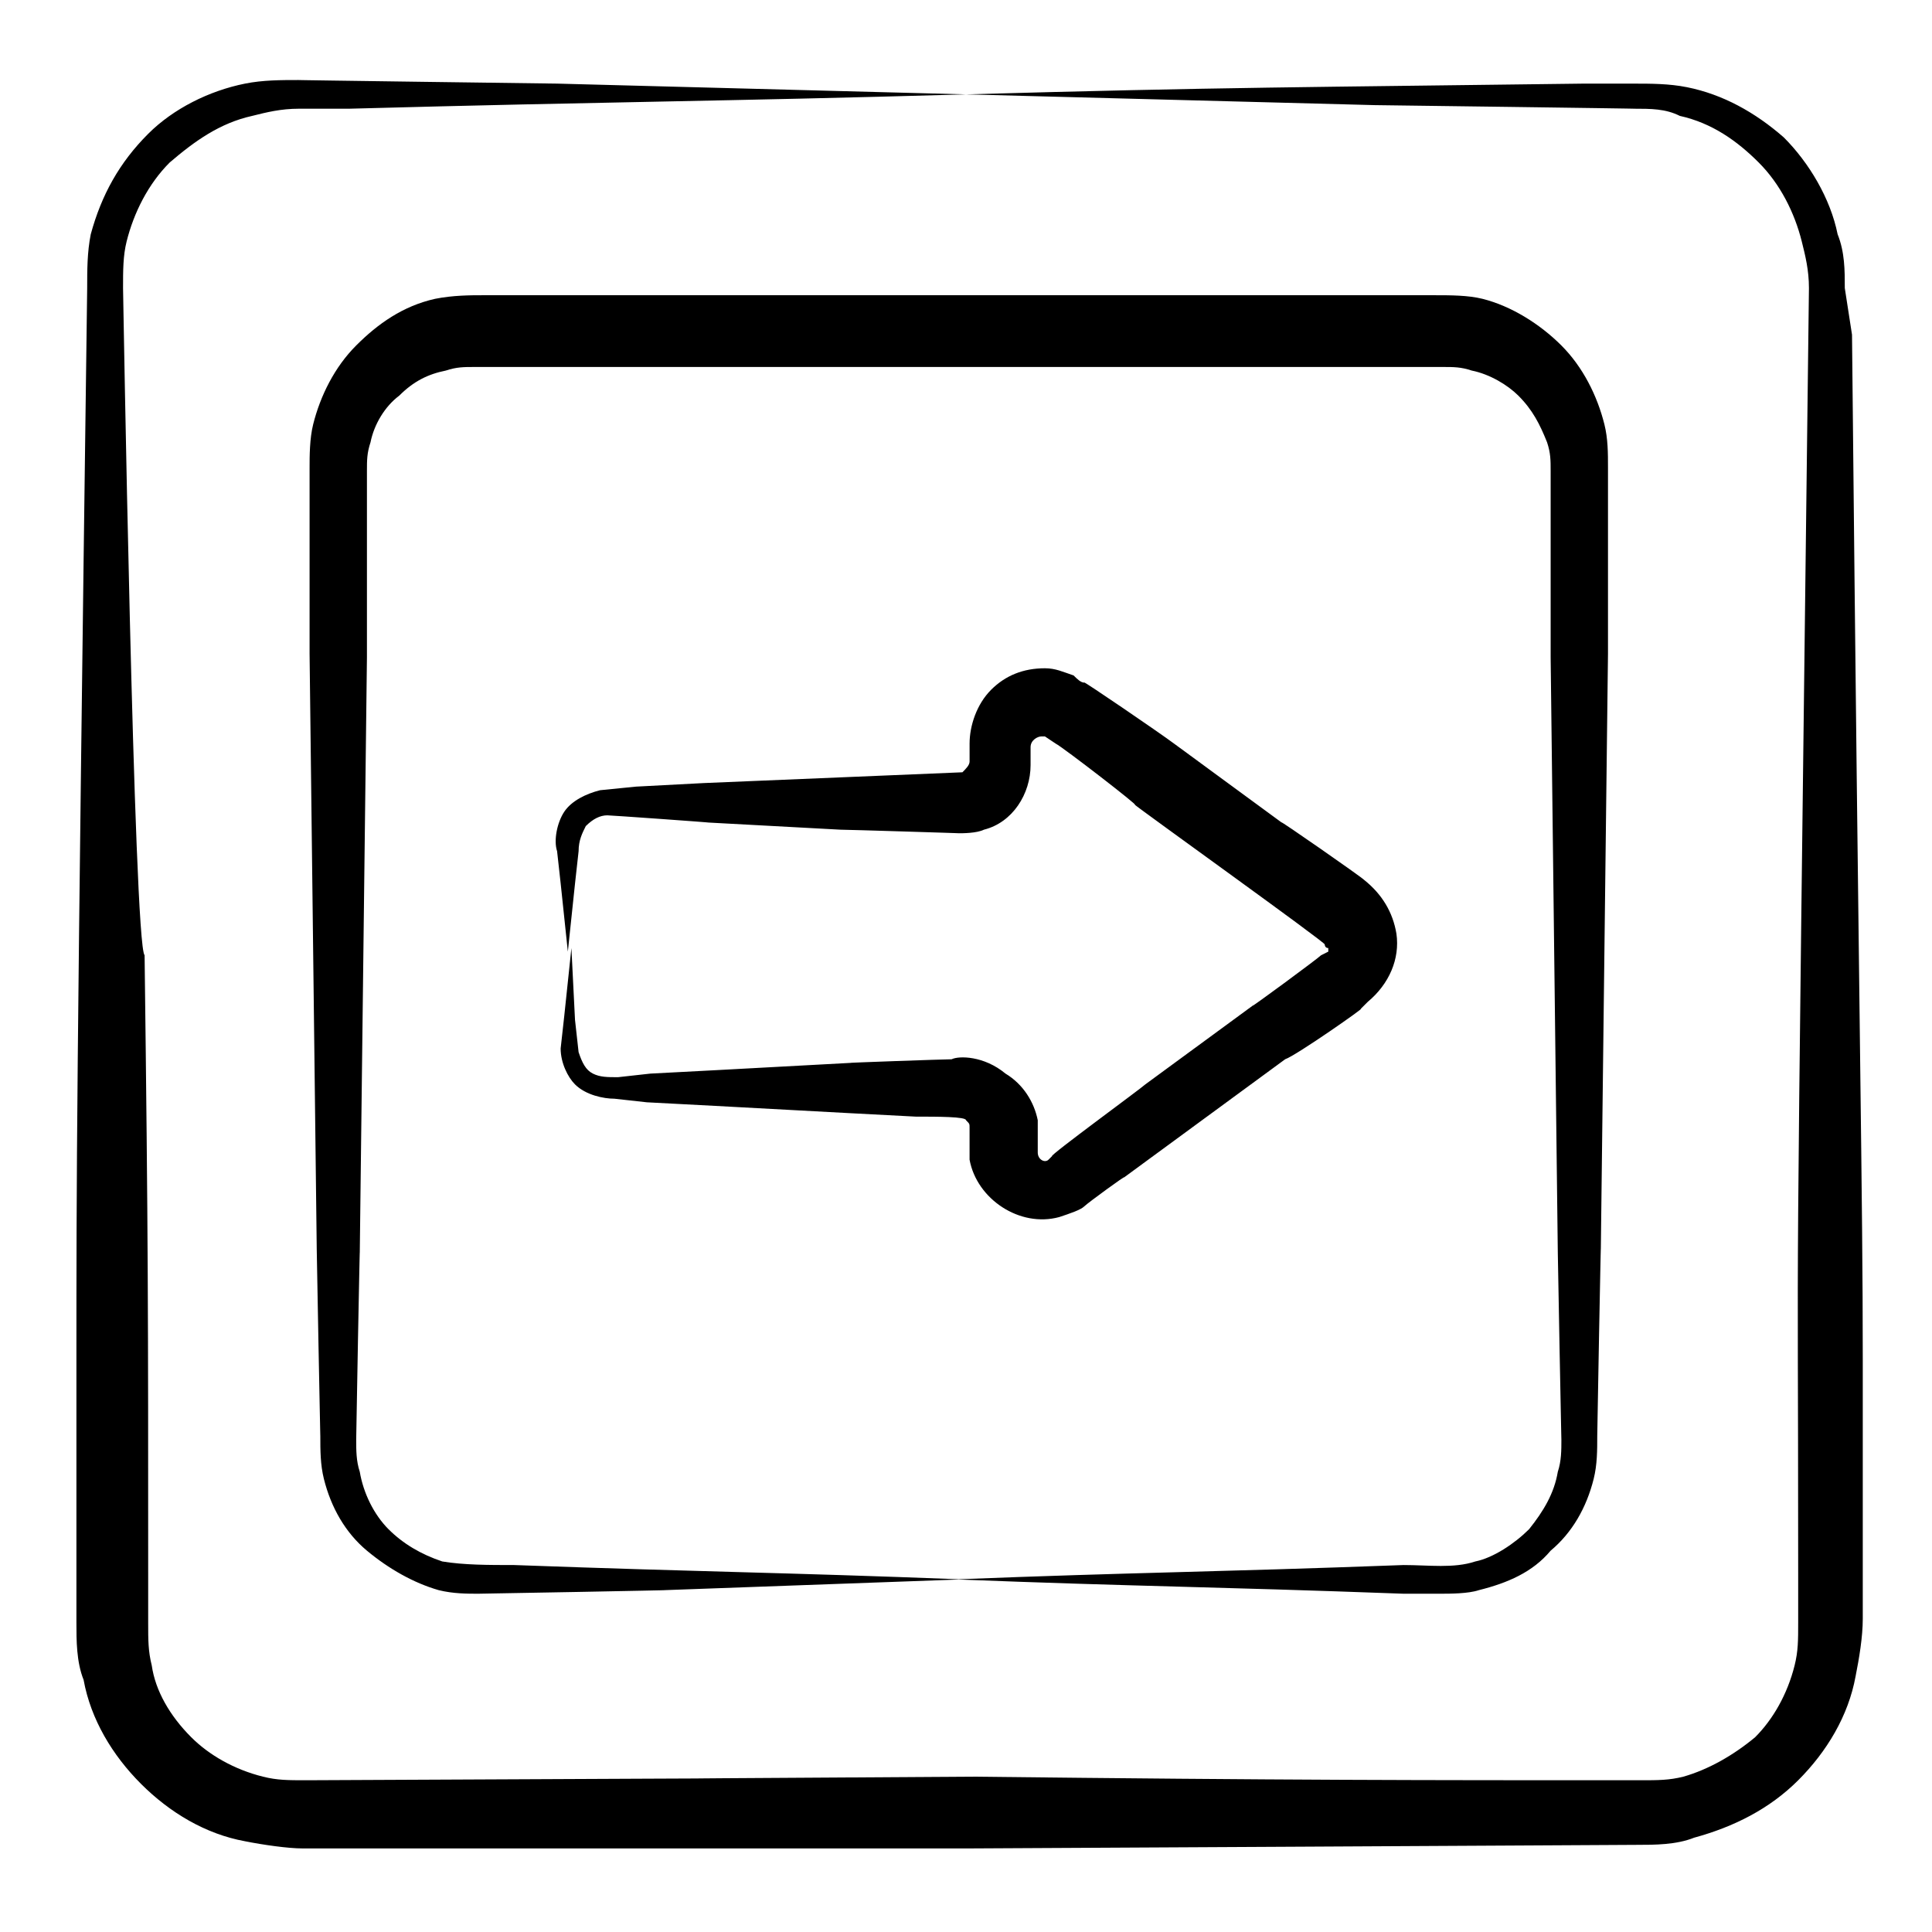
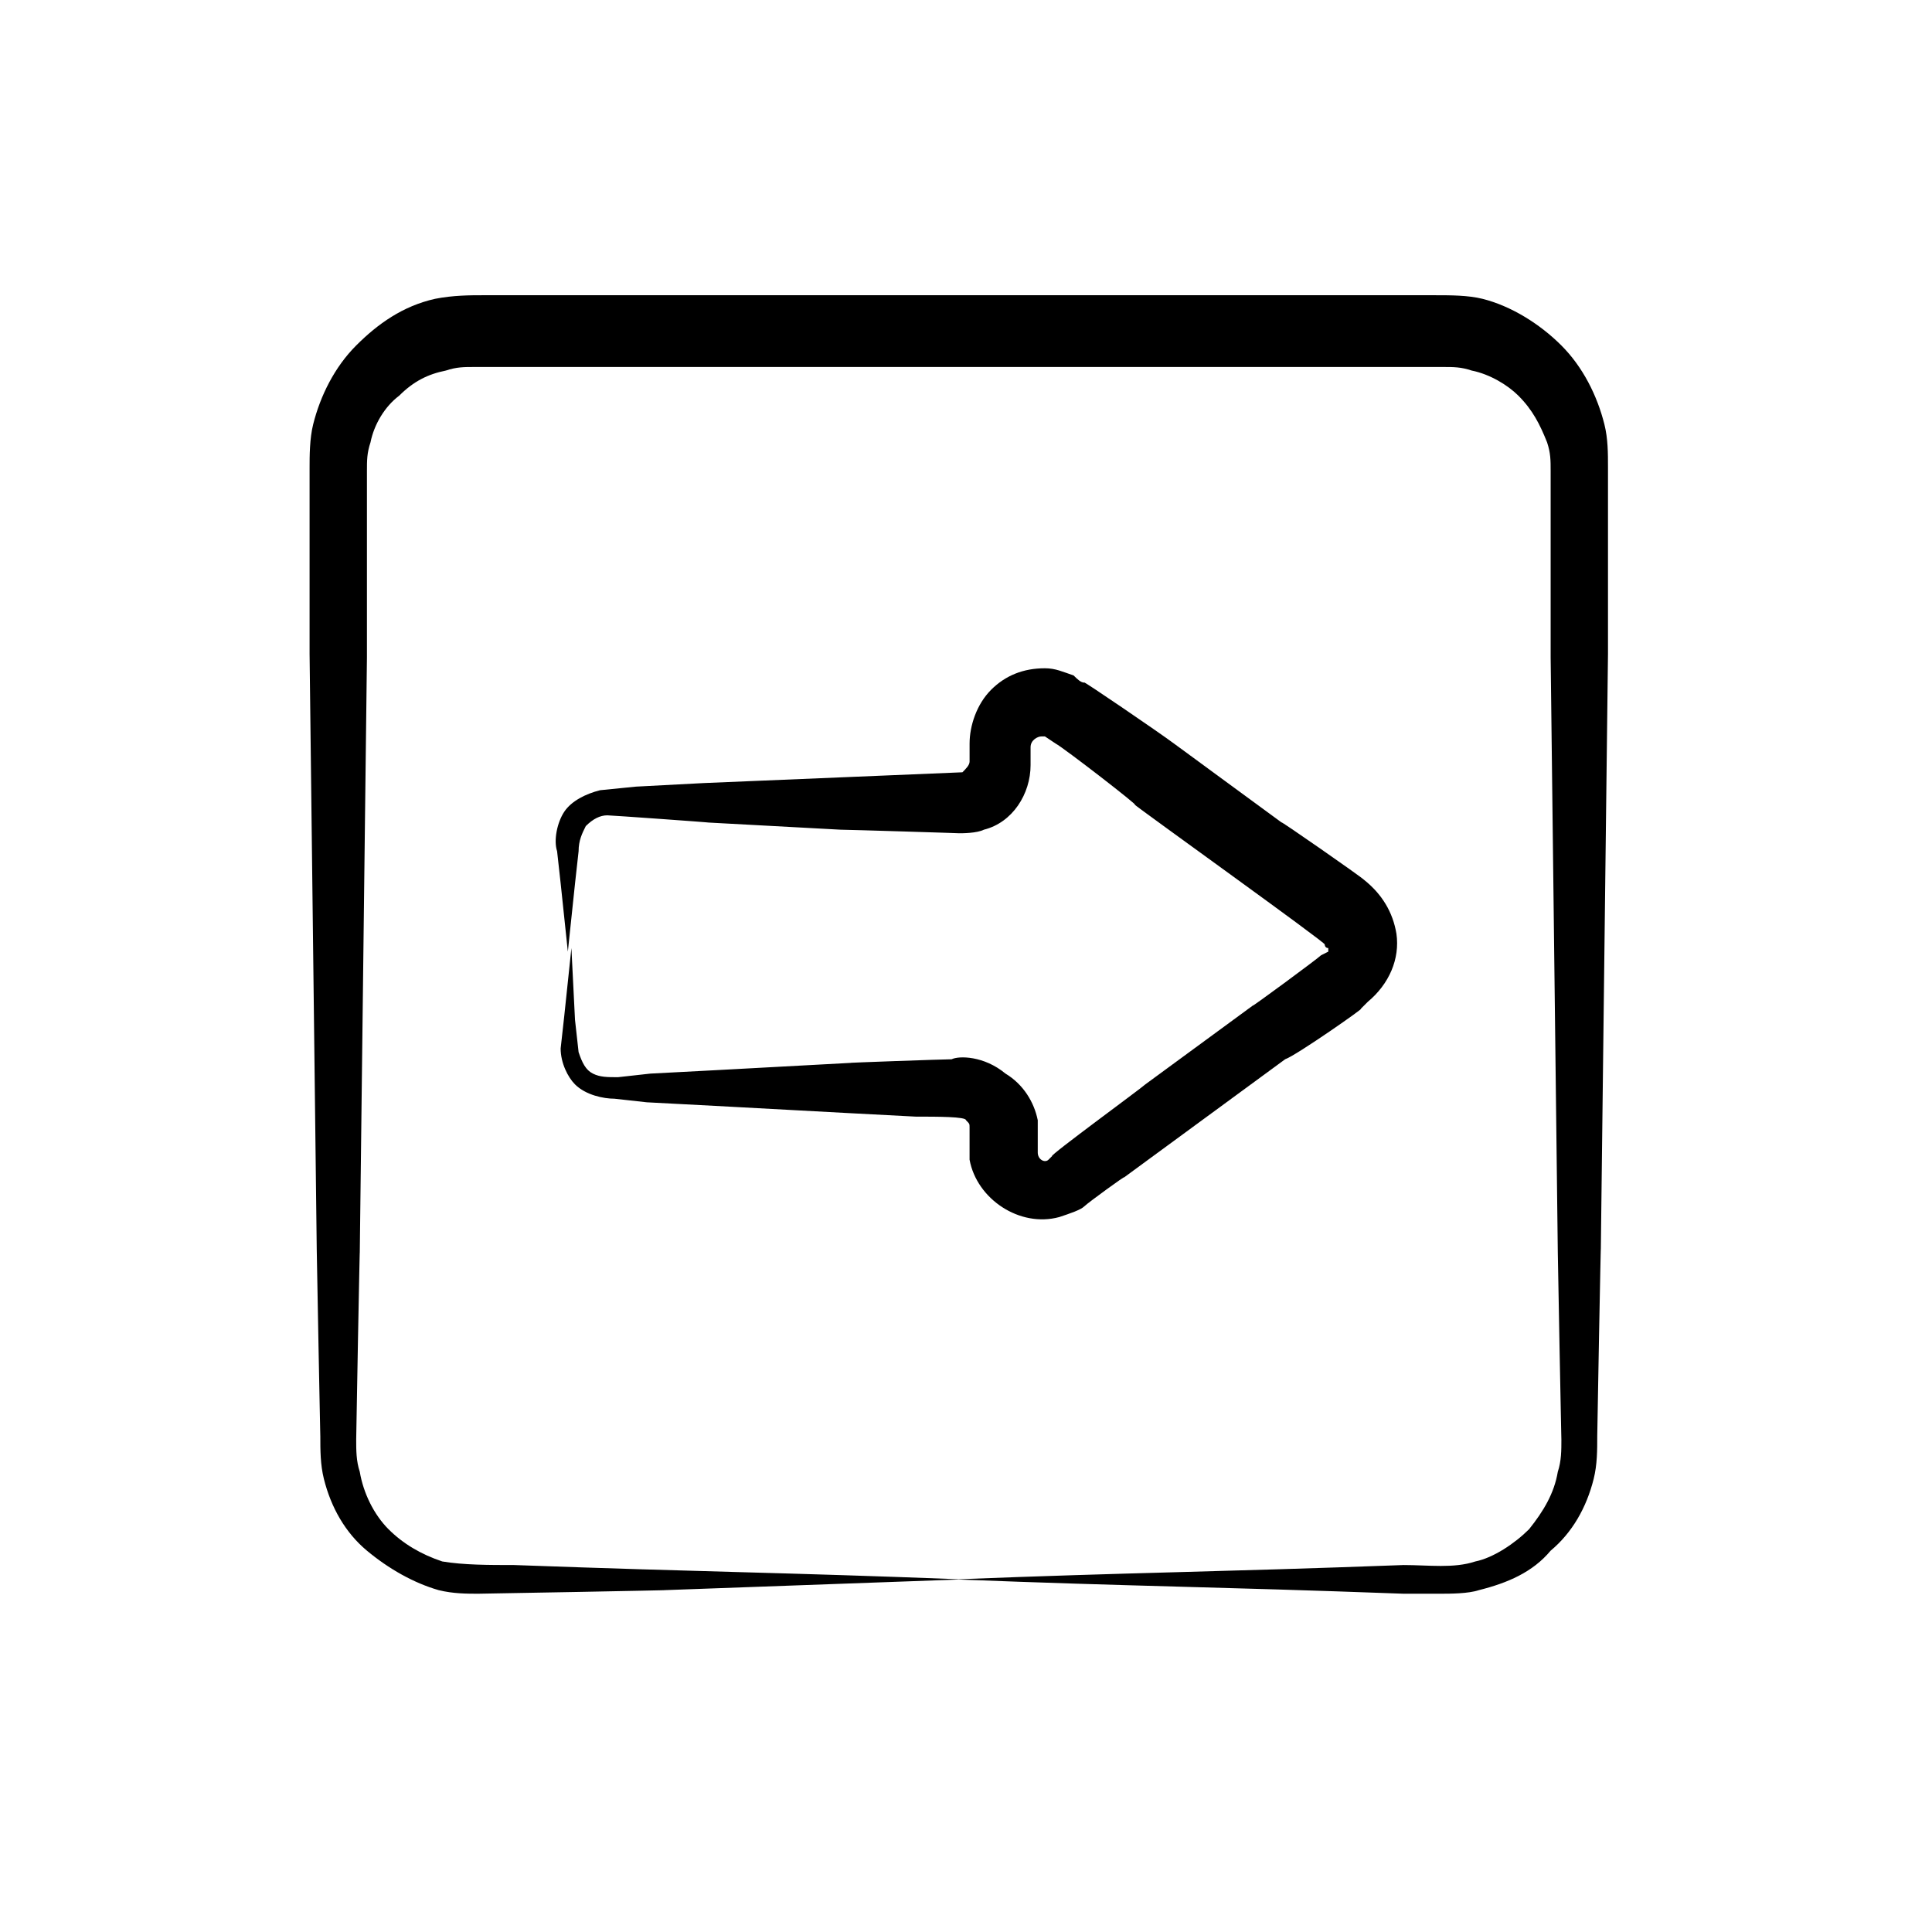
<svg xmlns="http://www.w3.org/2000/svg" fill="#000000" width="800px" height="800px" version="1.1" viewBox="144 144 512 512">
  <g>
-     <path d="m632.89 220.34c0-4.754 0-9.504-1.902-14.258-1.902-9.504-7.606-19.012-14.258-25.664-7.606-6.652-16.16-11.406-25.664-13.309-4.754-0.949-9.504-0.949-14.258-0.949h-13.309c-72.246 0.945-96.012 0.945-163.5 2.848 36.121 0.949 72.246 1.902 108.37 2.852 0.949 0 72.246 0.949 68.441 0.949 4.754 0 8.555 0 12.359 1.902 8.551 1.898 15.207 6.652 20.91 12.355s9.504 13.309 11.406 20.914c0.949 3.801 1.902 7.606 1.902 12.359-3.801 310.84-2.852 228.14-2.852 340.31v13.309c0 4.754 0 7.606-0.949 11.406-1.902 7.606-5.703 14.258-10.457 19.012-5.703 4.754-12.359 8.555-19.012 10.457-3.801 0.949-6.652 0.949-11.406 0.949-58.938 0-93.156 0-176.81-0.949-158.75 0.949 24.715 0-176.81 0.949-4.754 0-7.606 0-11.406-0.949-7.606-1.902-14.258-5.703-19.012-10.457-5.703-5.703-9.504-12.359-10.457-19.012-0.949-3.801-0.949-6.652-0.949-11.406v-13.309c0-68.441 0-87.453-0.949-163.5-2.856-2.852-5.711-177.76-5.711-176.81 0-4.754 0-8.555 0.949-12.359 1.902-7.606 5.703-15.211 11.406-20.914 6.656-5.703 13.312-10.457 21.867-12.355 3.801-0.953 7.606-1.902 12.359-1.902h13.309c70.344-1.902 96.961-1.902 163.5-3.801-36.125-0.953-72.246-1.902-108.37-2.852-0.949 0-71.293-0.949-68.441-0.949-4.754 0-9.504 0-14.258 0.949-9.504 1.902-19.012 6.652-25.664 13.309-7.609 7.602-12.363 16.156-15.215 26.613-0.949 4.754-0.949 9.508-0.949 14.262-2.852 214.83-2.852 234.79-2.852 285.18v68.441c0 4.754 0 10.457 1.902 15.211 1.902 10.457 7.606 19.961 15.211 27.566 7.606 7.606 17.109 13.309 27.566 15.211 4.754 0.949 11.406 1.902 15.211 1.902h68.441 108.37c2.852 0 177.76-0.949 176.81-0.949 4.754 0 10.457 0 15.211-1.902 10.457-2.852 19.961-7.606 27.566-15.211 7.606-7.606 13.309-17.109 15.211-27.566 0.949-4.754 1.902-10.457 1.902-15.211v-68.441c0-45.629-0.949-79.848-2.852-271.87z" />
    <path d="m271.67 222.24c-2.852 0-7.606 0-12.359 0.949-8.555 1.902-15.211 6.652-20.914 12.359-5.703 5.703-9.504 13.309-11.406 20.914-0.949 3.801-0.949 8.555-0.949 11.406v49.43l1.898 157.8c0 1.902 0.949 50.383 0.949 49.43 0 3.801 0 7.606 0.949 11.406 1.902 7.606 5.703 14.258 11.406 19.012 5.703 4.754 12.359 8.555 19.012 10.457 3.801 0.949 7.606 0.949 10.457 0.949 1.902 0 52.281-0.949 49.43-0.949 26.617-0.949 52.281-1.902 78.898-2.852-49.43-1.902-66.539-1.902-118.82-3.801-6.652 0-13.309 0-19.012-0.949-5.703-1.902-10.457-4.754-14.258-8.555-3.801-3.801-6.652-9.504-7.606-15.211-0.949-2.852-0.949-5.703-0.949-8.555 0-1.902 0.949-52.281 0.949-49.43l1.898-157.8v-49.43c0-2.852 0-4.754 0.949-7.606 0.949-4.754 3.801-9.504 7.606-12.359 3.801-3.801 7.606-5.703 12.359-6.652 2.852-0.949 4.754-0.949 7.606-0.949h247.15 9.504c2.852 0 4.754 0 7.606 0.949 4.754 0.949 9.504 3.801 12.359 6.652 3.801 3.801 5.703 7.606 7.606 12.359 0.949 2.852 0.949 4.754 0.949 7.606v49.43l1.898 157.8c0 1.902 0.949 50.383 0.949 49.43 0 2.852 0 5.703-0.949 8.555-0.949 5.703-3.801 10.457-7.606 15.211-3.801 3.801-9.504 7.606-14.258 8.555-5.703 1.902-12.359 0.949-19.012 0.949-51.332 1.902-70.344 1.902-118.82 3.801 48.48 1.902 67.492 1.902 118.82 3.801h9.504c2.852 0 7.606 0 10.457-0.949 7.606-1.902 14.258-4.754 19.012-10.457 5.703-4.754 9.504-11.406 11.406-19.012 0.949-3.801 0.949-7.606 0.949-11.406 0-1.902 0.949-52.281 0.949-49.43l1.898-157.8v-49.43c0-3.801 0-7.606-0.949-11.406-1.902-7.606-5.703-15.211-11.406-20.914s-13.309-10.457-20.914-12.359c-3.801-0.949-8.555-0.949-12.359-0.949h-49.43-78.898-118.82z" />
    <path d="m504.56 411.41 1.902-1.902c5.703-4.754 8.555-11.406 7.606-18.062-0.949-5.703-3.801-10.457-8.555-14.258-0.949-0.949-22.812-16.16-21.863-15.211l-28.516-20.914c-3.801-2.852-24.715-17.109-23.766-16.16-0.949 0-1.902-0.949-2.852-1.902-2.852-0.949-4.754-1.902-7.606-1.902-5.703 0-10.457 1.902-14.258 5.703s-5.703 9.504-5.703 14.258v4.754c0 0.949-0.949 1.902-1.902 2.852l-68.441 2.852-18.062 0.949-9.504 0.949c-3.801 0.949-7.606 2.852-9.504 5.703-1.902 2.852-2.852 7.606-1.902 10.457l0.949 8.555 1.902 18.062 1.902-18.062 0.949-8.555c0-2.852 0.949-4.754 1.902-6.652 1.902-1.902 3.801-2.852 5.703-2.852 0.949 0 27.566 1.902 26.617 1.902l35.172 1.902c1.902 0 32.32 0.949 31.371 0.949 0.949 0 4.754 0 6.652-0.949 7.606-1.902 12.359-9.504 12.359-17.109v-4.754c0-1.902 1.902-2.852 2.852-2.852h0.949l2.852 1.902c1.902 0.949 22.812 17.109 20.914 16.16 0.949 0.949 51.332 37.074 50.383 37.074 0 0 0 0.949 0.949 0.949v0.949l-1.902 0.949c-0.949 0.949-19.012 14.258-18.062 13.309l-28.516 20.914c-0.949 0.949-25.664 19.012-24.715 19.012-0.949 0.949-0.949 0.949-0.949 0.949-0.949 0.949-2.852 0-2.852-1.902v-0.949-3.805-3.801c-0.949-4.754-3.801-9.504-8.555-12.359-5.715-4.746-12.367-4.746-14.27-3.793-1.902 0-28.516 0.949-26.617 0.949l-35.172 1.902-18.062 0.949-8.555 0.949c-2.852 0-4.754 0-6.652-0.949-1.902-0.949-2.852-2.852-3.801-5.703l-0.949-8.555-0.953-19.012-1.902 18.062-0.949 8.555c0 3.801 1.902 7.606 3.801 9.504 2.852 2.852 7.606 3.801 10.457 3.801l8.555 0.949 18.062 0.949 35.172 1.902 18.062 0.949c5.703 0 13.309 0 13.309 0.949 0.949 0.949 0.949 0.949 0.949 1.902v4.754 3.801c1.902 10.457 13.309 18.062 23.766 15.211 2.852-0.949 5.703-1.902 6.652-2.852 0.949-0.949 11.406-8.555 10.457-7.606l42.773-31.371c2.856-0.945 21.867-14.254 19.965-13.301z" />
  </g>
</svg>